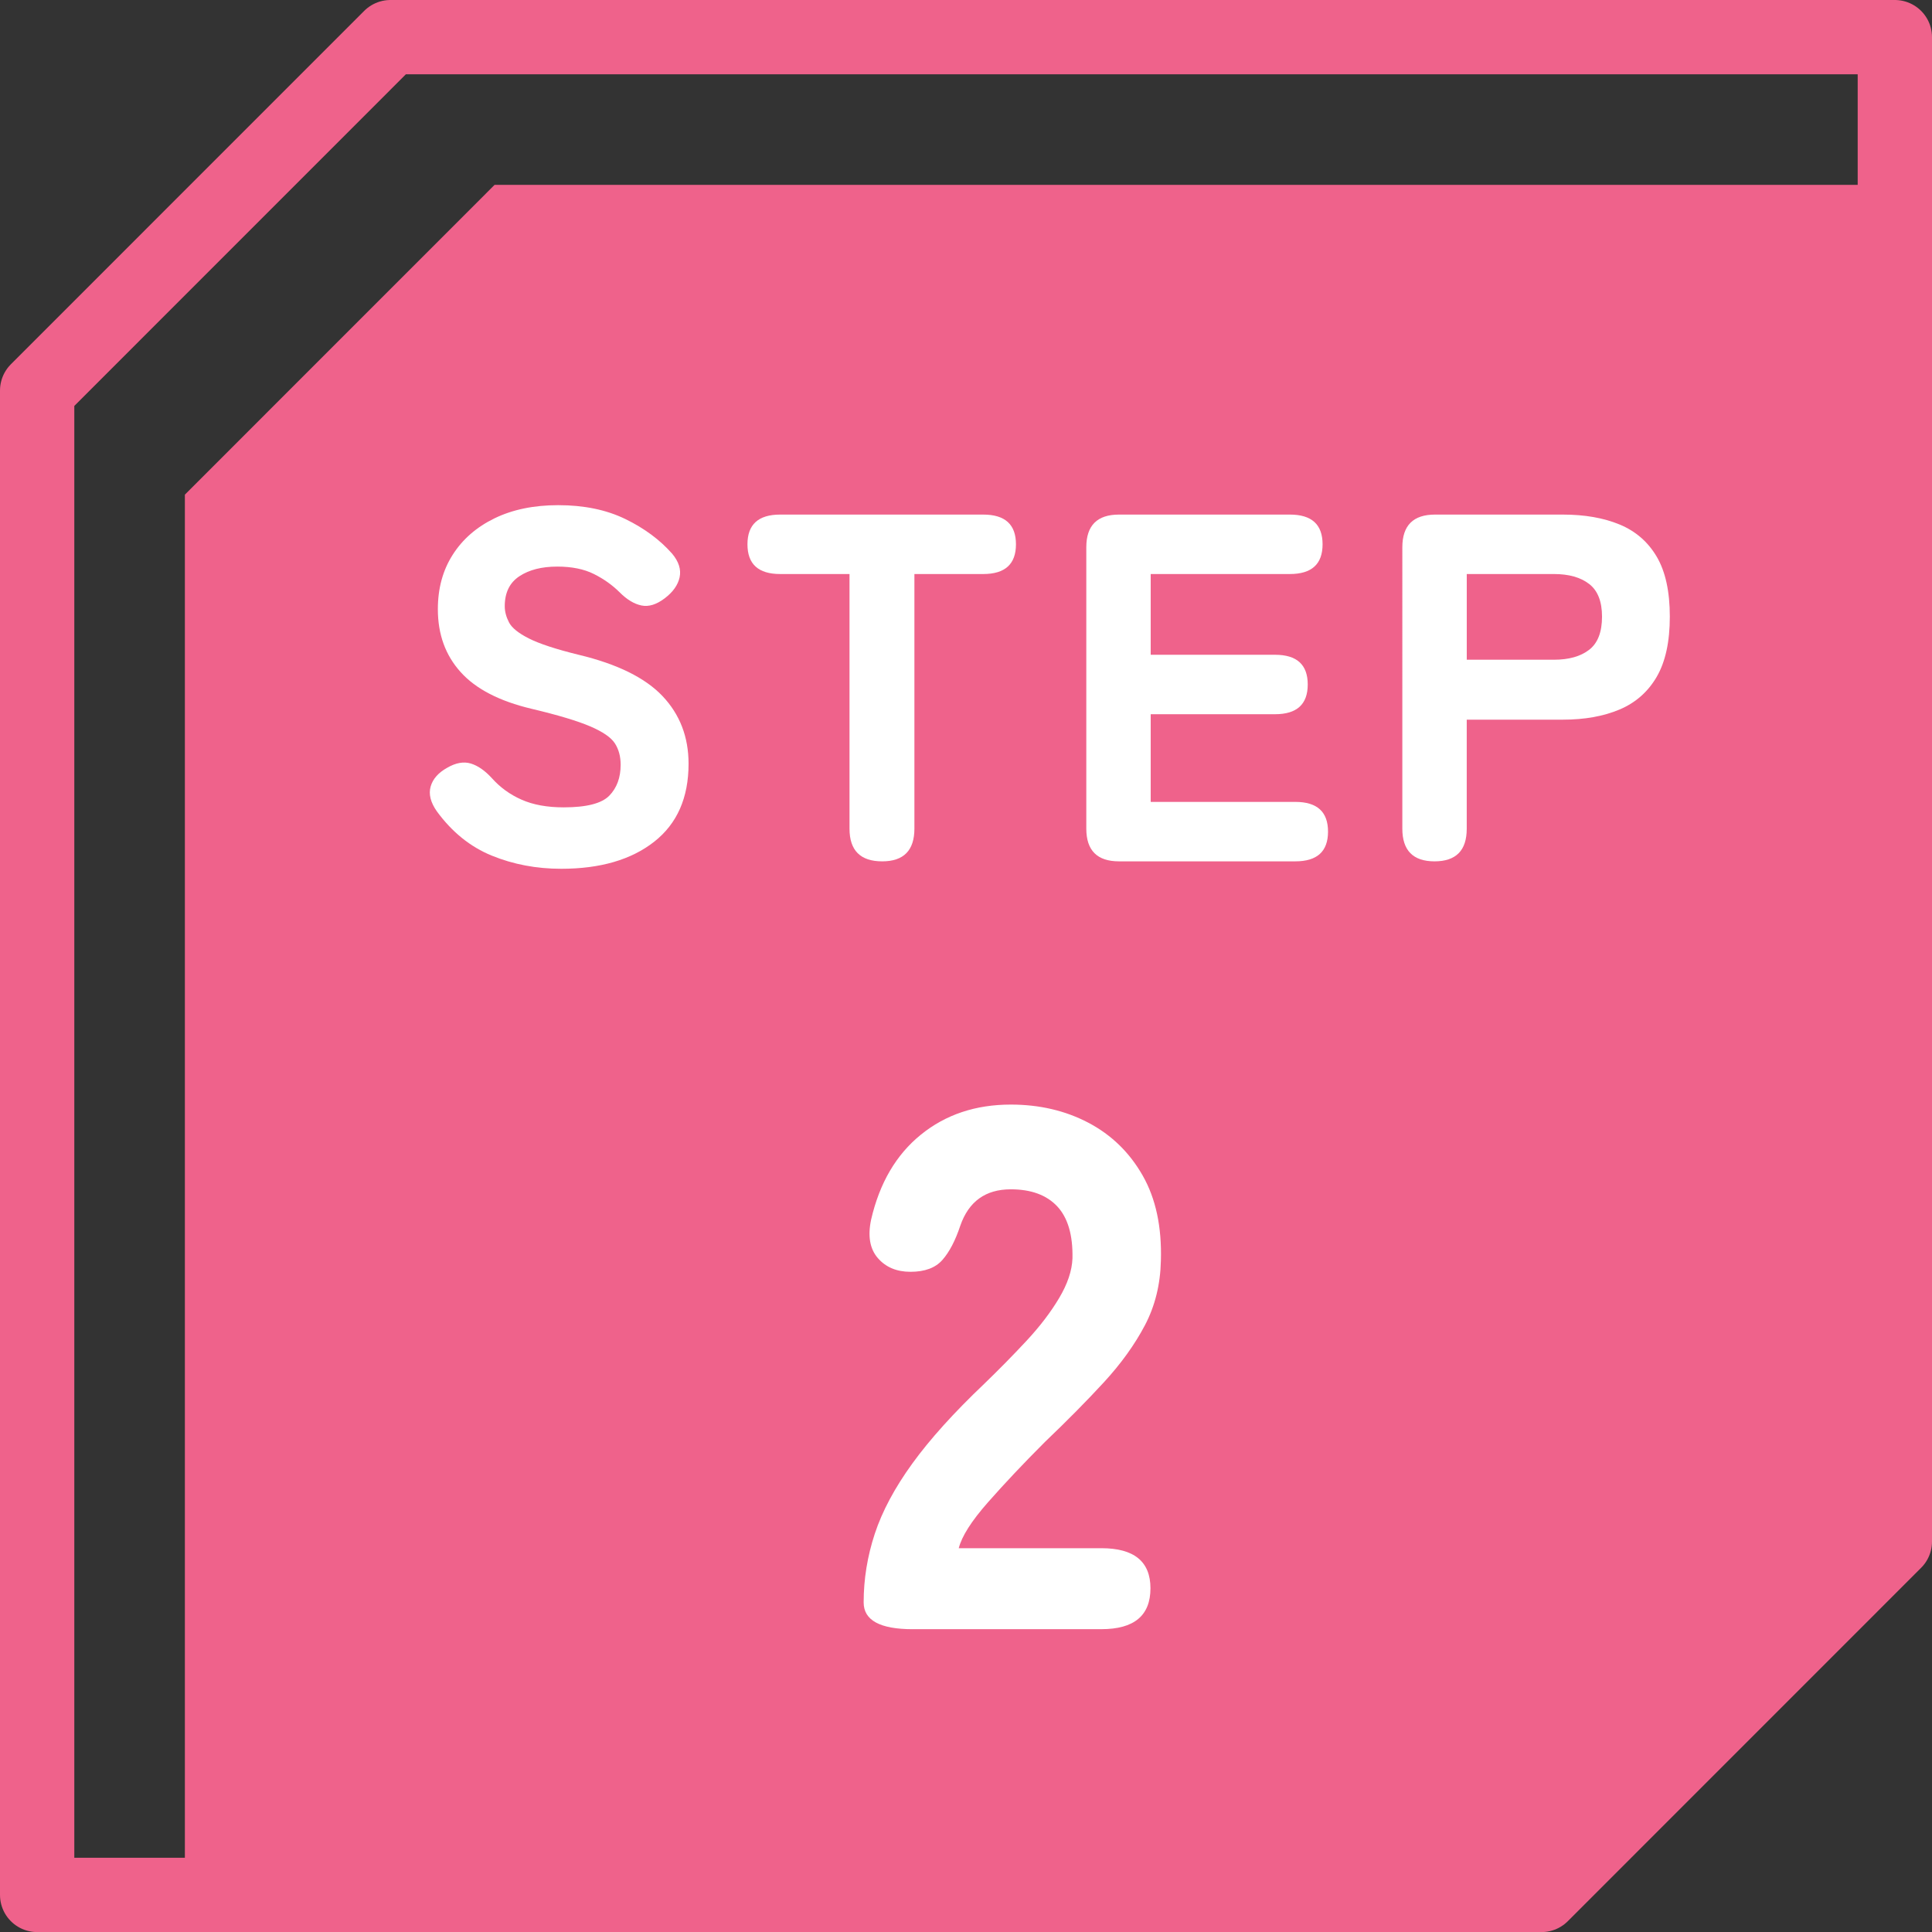
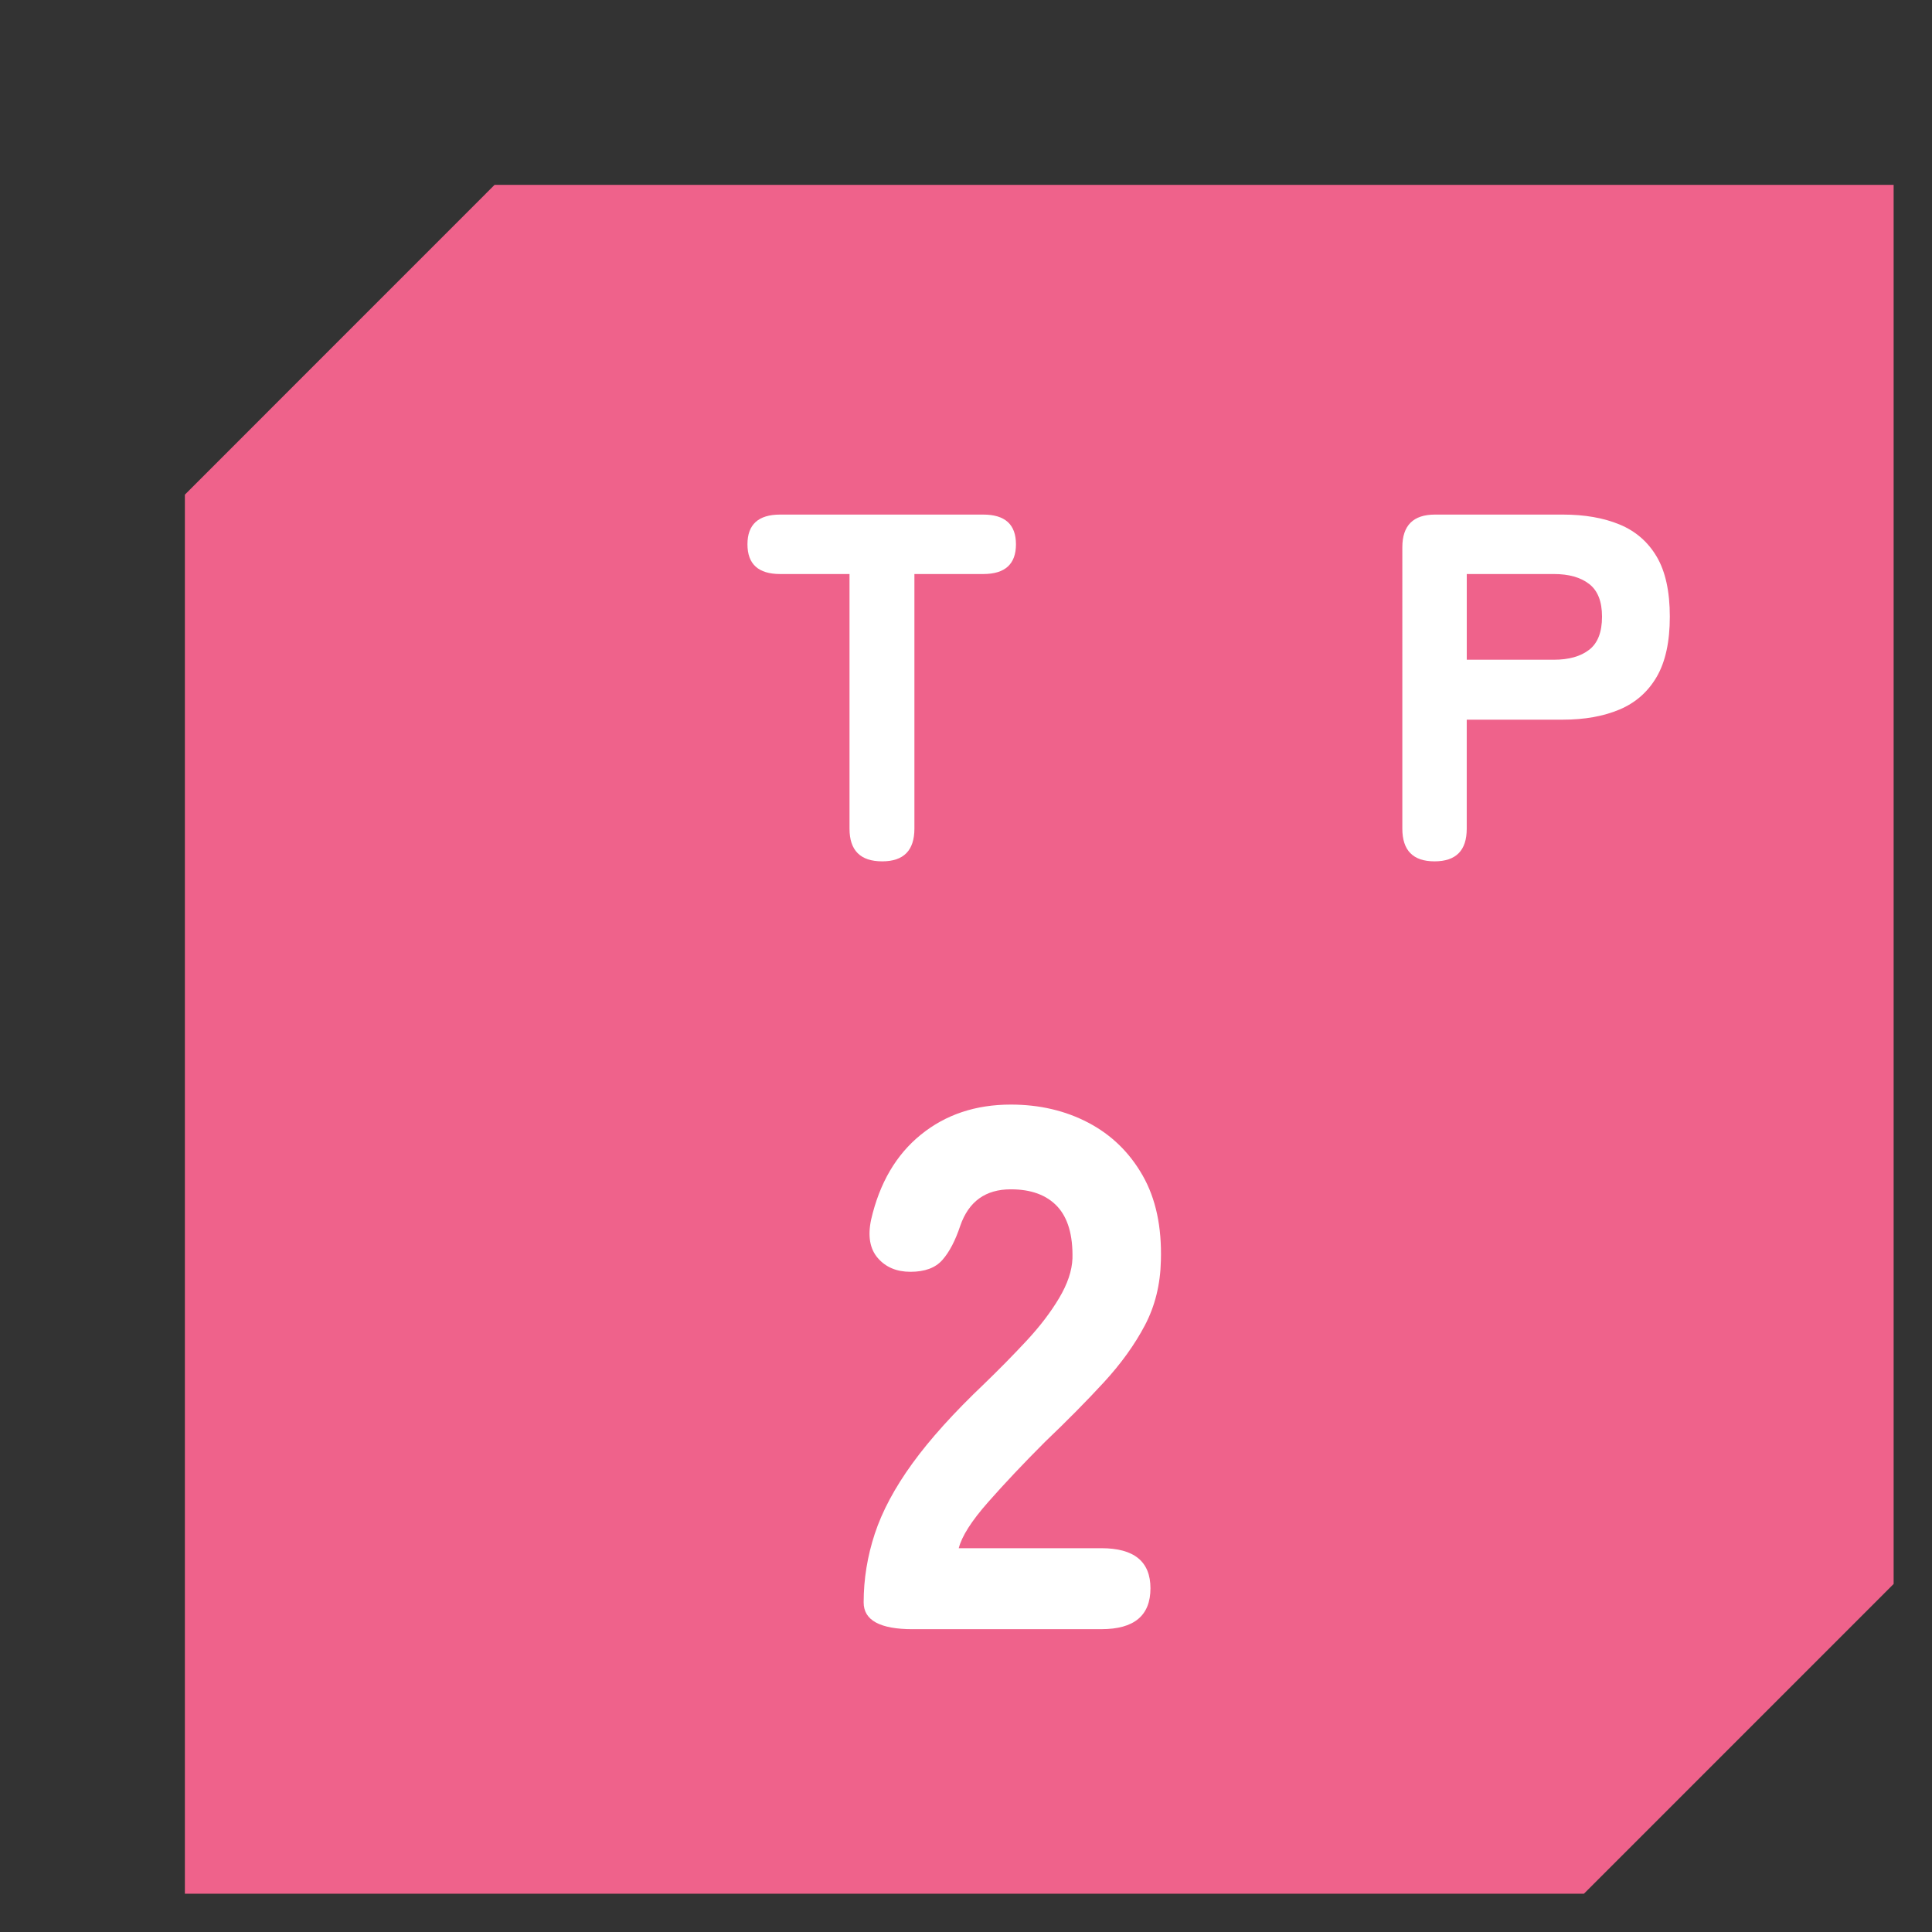
<svg xmlns="http://www.w3.org/2000/svg" version="1.1" id="レイヤー_1" x="0px" y="0px" viewBox="0 0 78 78.003" style="enable-background:new 0 0 78 78.003;" xml:space="preserve">
  <rect x="0" y="0" width="78" height="78.003" fill="#333333" stroke="none" />
  <style type="text/css">
	.st0{fill:#EF628B;}
	.st1{fill:none;stroke:#EF628B;stroke-width:3;stroke-linecap:round;stroke-linejoin:round;stroke-miterlimit:10;}
	.st2{fill:#FFFFFF;}
</style>
  <g>
    <polygon class="st0" points="7.464,76.454 7.464,19.97 19.967,7.464 76.451,7.464    76.451,63.949 63.948,76.454  " />
    <g>
      <g>
-         <polygon class="st1" points="76.5,1.5 76.5,62.236 62.236,76.503 1.5,76.503 1.5,15.767 15.764,1.5         " />
-       </g>
+         </g>
      <g>
-         <path class="st2" d="M22.657,35.075c-1,0-1.934-0.177-2.8-0.53     c-0.867-0.353-1.607-0.95-2.221-1.79c-0.253-0.36-0.336-0.693-0.25-1     c0.087-0.307,0.311-0.56,0.671-0.76c0.346-0.2,0.663-0.256,0.949-0.17     c0.287,0.087,0.57,0.284,0.851,0.59c0.333,0.374,0.732,0.664,1.2,0.87     c0.466,0.207,1.032,0.31,1.699,0.31c0.92,0,1.533-0.156,1.841-0.47     c0.306-0.313,0.46-0.73,0.46-1.25c0-0.333-0.077-0.62-0.23-0.86     c-0.153-0.24-0.487-0.47-1-0.69c-0.514-0.22-1.304-0.457-2.37-0.71     c-1.293-0.307-2.247-0.8-2.859-1.48c-0.614-0.68-0.921-1.526-0.921-2.54     c0-0.84,0.2-1.573,0.601-2.2c0.399-0.627,0.963-1.117,1.689-1.47     c0.727-0.353,1.584-0.53,2.57-0.53c1.04,0,1.943,0.187,2.71,0.56     s1.396,0.84,1.89,1.4c0.267,0.32,0.367,0.637,0.301,0.95     c-0.067,0.313-0.268,0.597-0.601,0.85c-0.333,0.253-0.646,0.35-0.939,0.29     c-0.294-0.06-0.587-0.236-0.88-0.53c-0.294-0.293-0.641-0.54-1.04-0.74     c-0.4-0.2-0.894-0.3-1.48-0.3c-0.627,0-1.137,0.13-1.53,0.39     c-0.393,0.26-0.59,0.663-0.59,1.21c0,0.213,0.057,0.43,0.17,0.65     c0.113,0.22,0.38,0.437,0.801,0.65c0.42,0.213,1.09,0.434,2.01,0.66     c1.56,0.373,2.689,0.93,3.39,1.67c0.7,0.74,1.05,1.65,1.05,2.73     c0,1.374-0.463,2.423-1.39,3.15C25.48,34.712,24.23,35.075,22.657,35.075z" />
        <path class="st2" d="M35.617,34.775c-0.881,0-1.32-0.44-1.32-1.32V23.175h-2.8     c-0.88,0-1.32-0.4-1.32-1.2c0-0.8,0.44-1.2,1.32-1.2h8.199     c0.881,0,1.321,0.4,1.321,1.2c0,0.8-0.44,1.2-1.321,1.2h-2.779v10.28     C36.917,34.335,36.483,34.775,35.617,34.775z" />
-         <path class="st2" d="M45.177,34.775c-0.88,0-1.32-0.44-1.32-1.32V22.095     c0-0.88,0.44-1.32,1.32-1.32h6.899c0.881,0,1.32,0.4,1.32,1.2     c0,0.8-0.439,1.2-1.32,1.2h-5.619v3.26h5.02     c0.88,0,1.32,0.4,1.32,1.2c0,0.8-0.44,1.2-1.32,1.2h-5.02v3.54     h5.84c0.88,0,1.319,0.4,1.319,1.2c0,0.8-0.439,1.2-1.319,1.2H45.177z     " />
        <path class="st2" d="M57.916,34.775c-0.866,0-1.3-0.44-1.3-1.32V22.095     c0-0.88,0.44-1.32,1.32-1.32h5.16c0.88,0,1.643,0.133,2.29,0.4     c0.646,0.267,1.146,0.7,1.5,1.3c0.353,0.6,0.529,1.407,0.529,2.42     s-0.177,1.823-0.529,2.43c-0.354,0.607-0.854,1.047-1.5,1.32     c-0.647,0.273-1.41,0.41-2.29,0.41h-3.88v4.4     C59.217,34.335,58.784,34.775,57.916,34.775z M59.217,26.635h3.52     c0.6,0,1.073-0.133,1.42-0.4c0.347-0.267,0.521-0.713,0.521-1.34     c0-0.613-0.174-1.053-0.521-1.32c-0.347-0.267-0.82-0.4-1.42-0.4h-3.52     V26.635z" />
      </g>
      <g>
        <path class="st2" d="M36.848,65.775c-1.32,0-1.98-0.36-1.98-1.08     c0-0.939,0.15-1.864,0.45-2.775c0.3-0.909,0.805-1.854,1.515-2.834     c0.71-0.98,1.675-2.051,2.896-3.211c0.6-0.579,1.17-1.159,1.71-1.739     c0.54-0.58,0.979-1.155,1.319-1.726s0.521-1.104,0.54-1.604     c0.02-0.94-0.185-1.64-0.614-2.101c-0.431-0.459-1.056-0.689-1.875-0.689     c-1.021,0-1.7,0.49-2.04,1.47c-0.2,0.601-0.44,1.061-0.721,1.38     c-0.28,0.32-0.71,0.48-1.29,0.48c-0.56,0-1-0.186-1.319-0.556     c-0.32-0.369-0.41-0.885-0.271-1.545c0.34-1.479,1.01-2.625,2.01-3.435     c1-0.811,2.21-1.215,3.631-1.215c1.16,0,2.205,0.245,3.135,0.734     c0.93,0.49,1.659,1.2,2.189,2.131c0.53,0.93,0.775,2.074,0.735,3.435     c-0.021,0.96-0.235,1.83-0.645,2.61c-0.41,0.779-0.961,1.545-1.65,2.295     c-0.69,0.75-1.485,1.555-2.385,2.414c-0.86,0.86-1.625,1.671-2.295,2.431     c-0.671,0.761-1.065,1.38-1.186,1.86h5.76c1.32,0,1.98,0.539,1.98,1.619     c0,1.101-0.66,1.65-1.98,1.65H36.848z" />
      </g>
    </g>
  </g>
</svg>